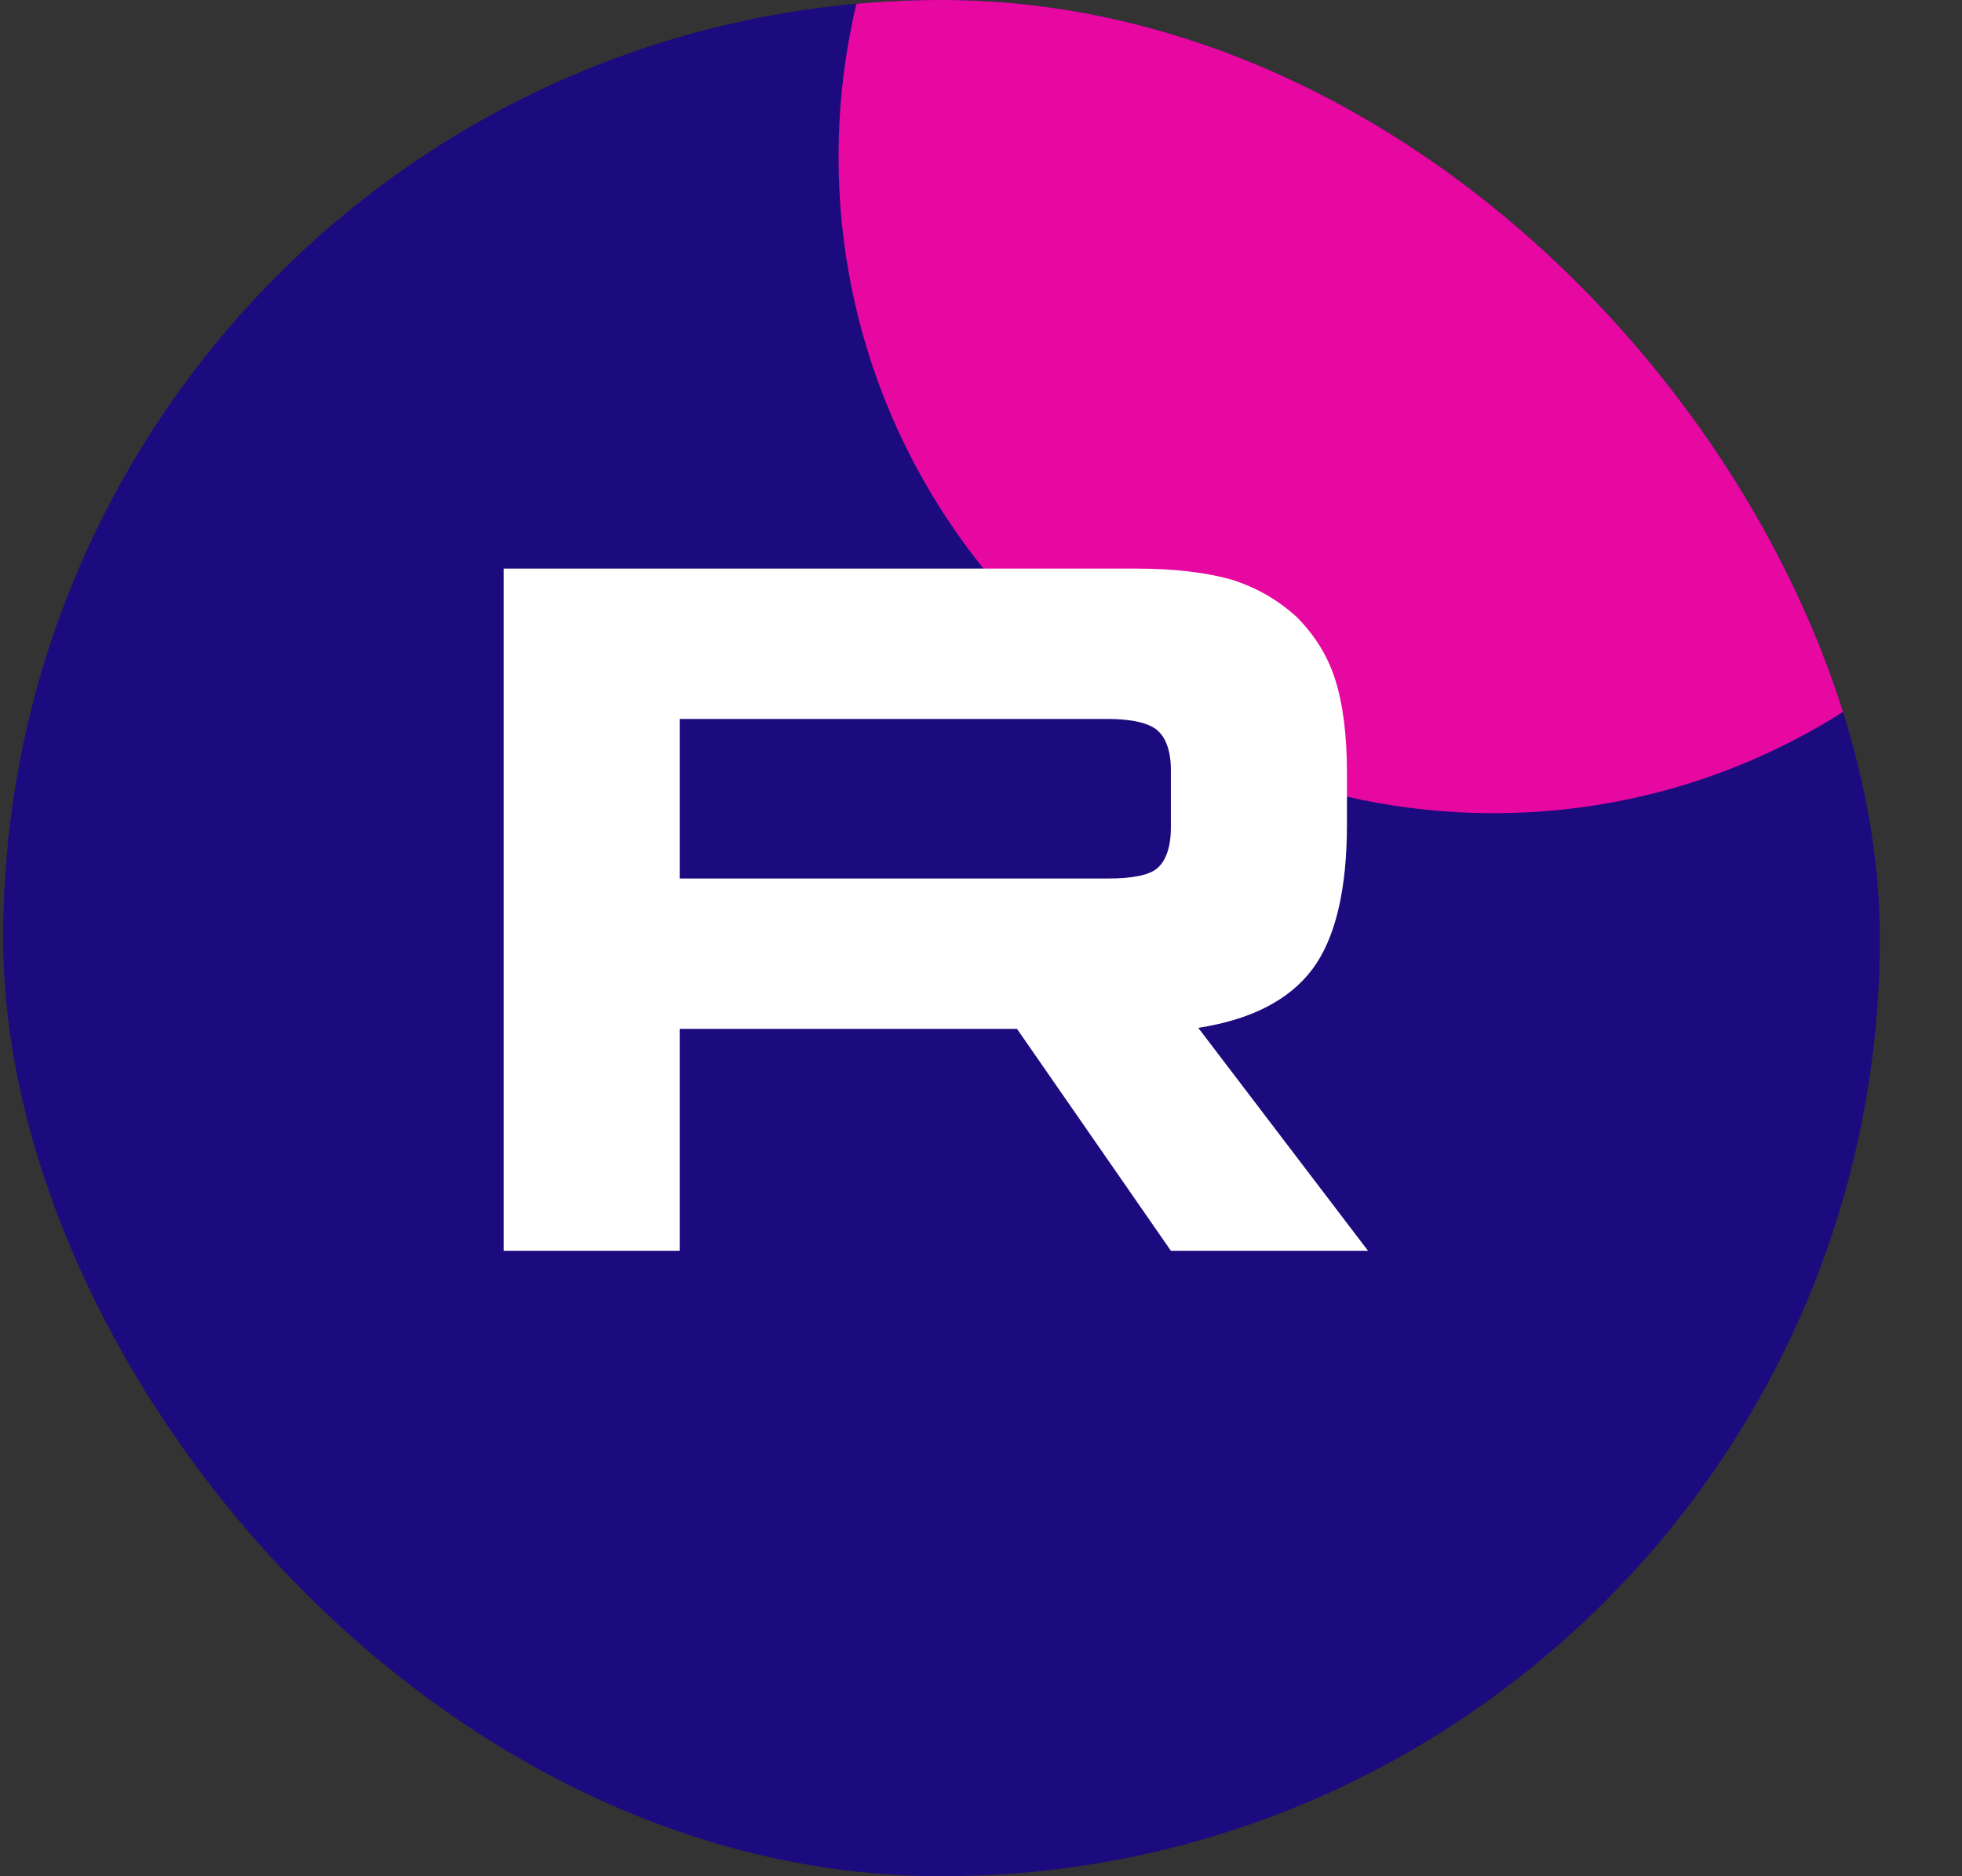
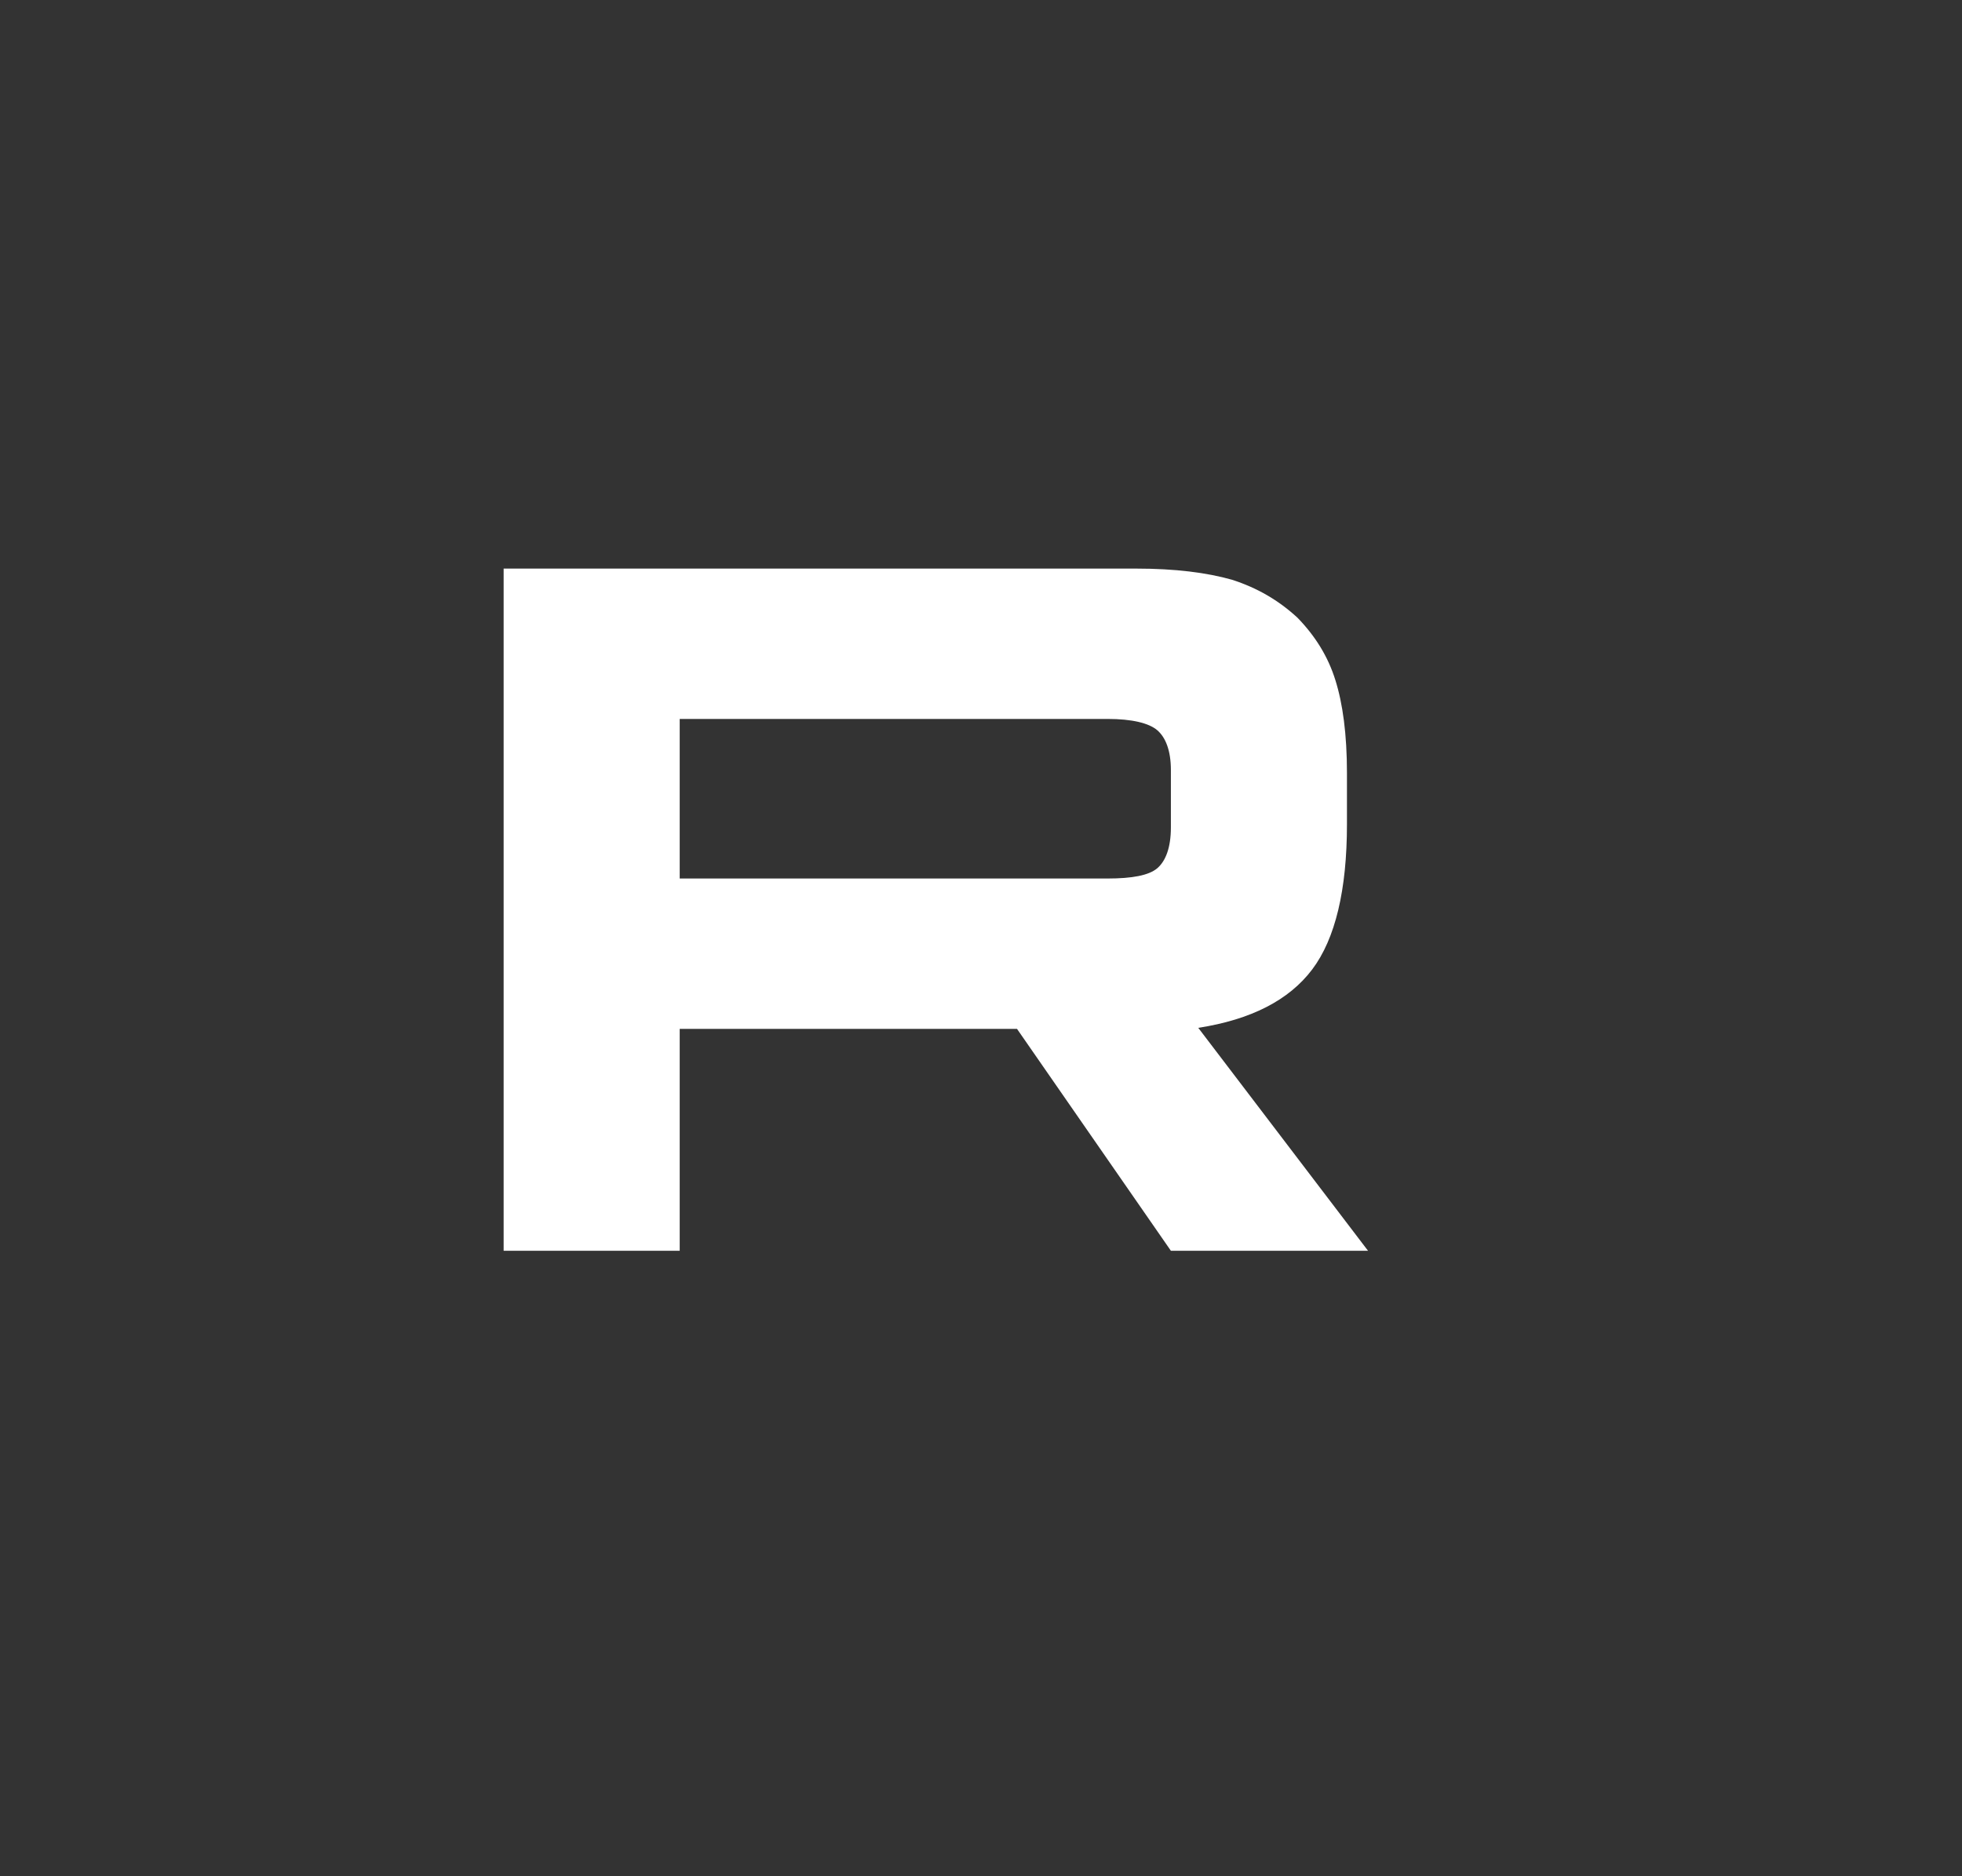
<svg xmlns="http://www.w3.org/2000/svg" width="23" height="22" viewBox="0 0 23 22" fill="none">
  <rect x="0" y="0" width="23" height="22" fill="#333333" stroke="none" />
  <g clip-path="url(#clip0_297_1037)">
    <rect x="0.037" width="22" height="22" rx="11" fill="#1B0B7E" />
-     <path d="M17.508 9.535C21.746 9.535 25.184 6.089 25.184 1.838C25.184 -2.413 21.746 -5.858 17.508 -5.858C13.268 -5.858 9.83 -2.413 9.83 1.838C9.83 6.089 13.268 9.535 17.508 9.535Z" fill="#E707A1" />
  </g>
  <path d="M13.319 6.667H5.904V14.666H7.968V12.064H11.922L13.726 14.666H16.037L14.047 12.052C14.665 11.956 15.11 11.728 15.382 11.368C15.654 11.008 15.79 10.433 15.79 9.665V9.065C15.79 8.61 15.741 8.25 15.654 7.974C15.568 7.698 15.419 7.458 15.209 7.242C14.987 7.038 14.74 6.894 14.443 6.798C14.146 6.714 13.776 6.667 13.319 6.667ZM12.985 10.301H7.968V8.43H12.985C13.269 8.43 13.467 8.478 13.566 8.562C13.664 8.646 13.726 8.801 13.726 9.029V9.701C13.726 9.941 13.664 10.097 13.566 10.181C13.467 10.265 13.269 10.301 12.985 10.301Z" fill="white" />
  <defs>
    <clipPath id="clip0_297_1037">
-       <rect x="0.037" width="22" height="22" rx="11" fill="white" />
-     </clipPath>
+       </clipPath>
  </defs>
</svg>